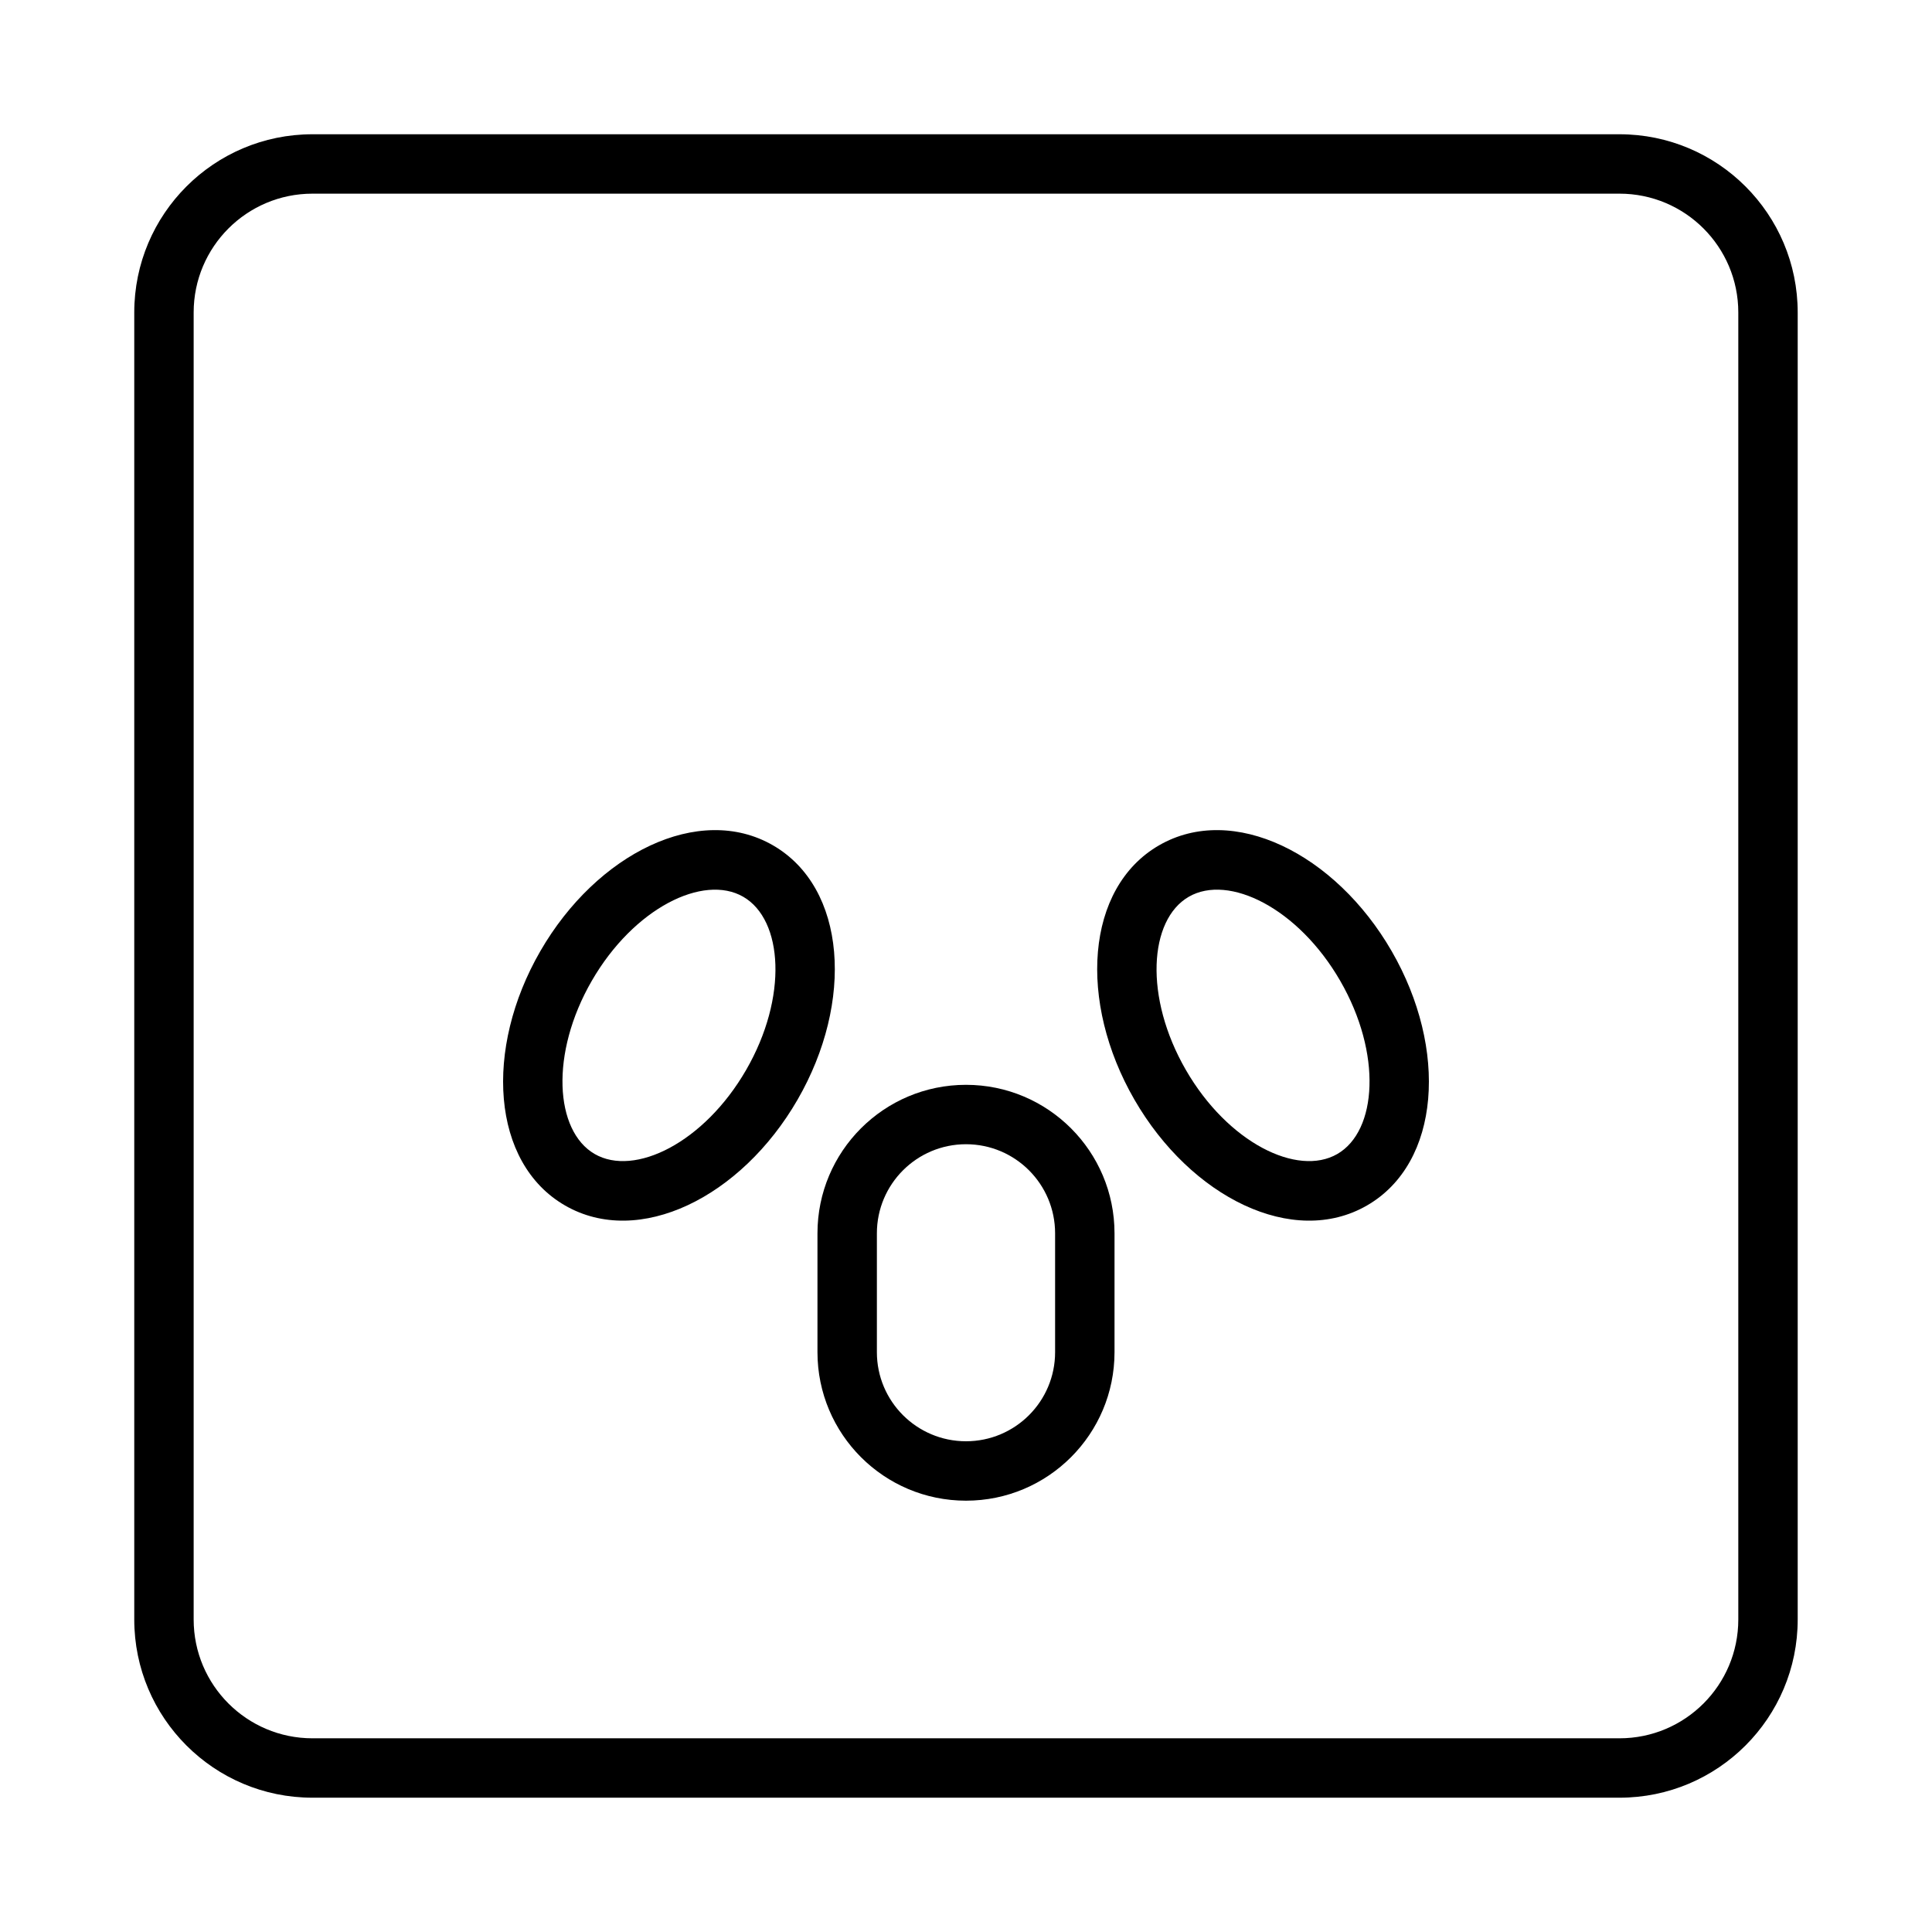
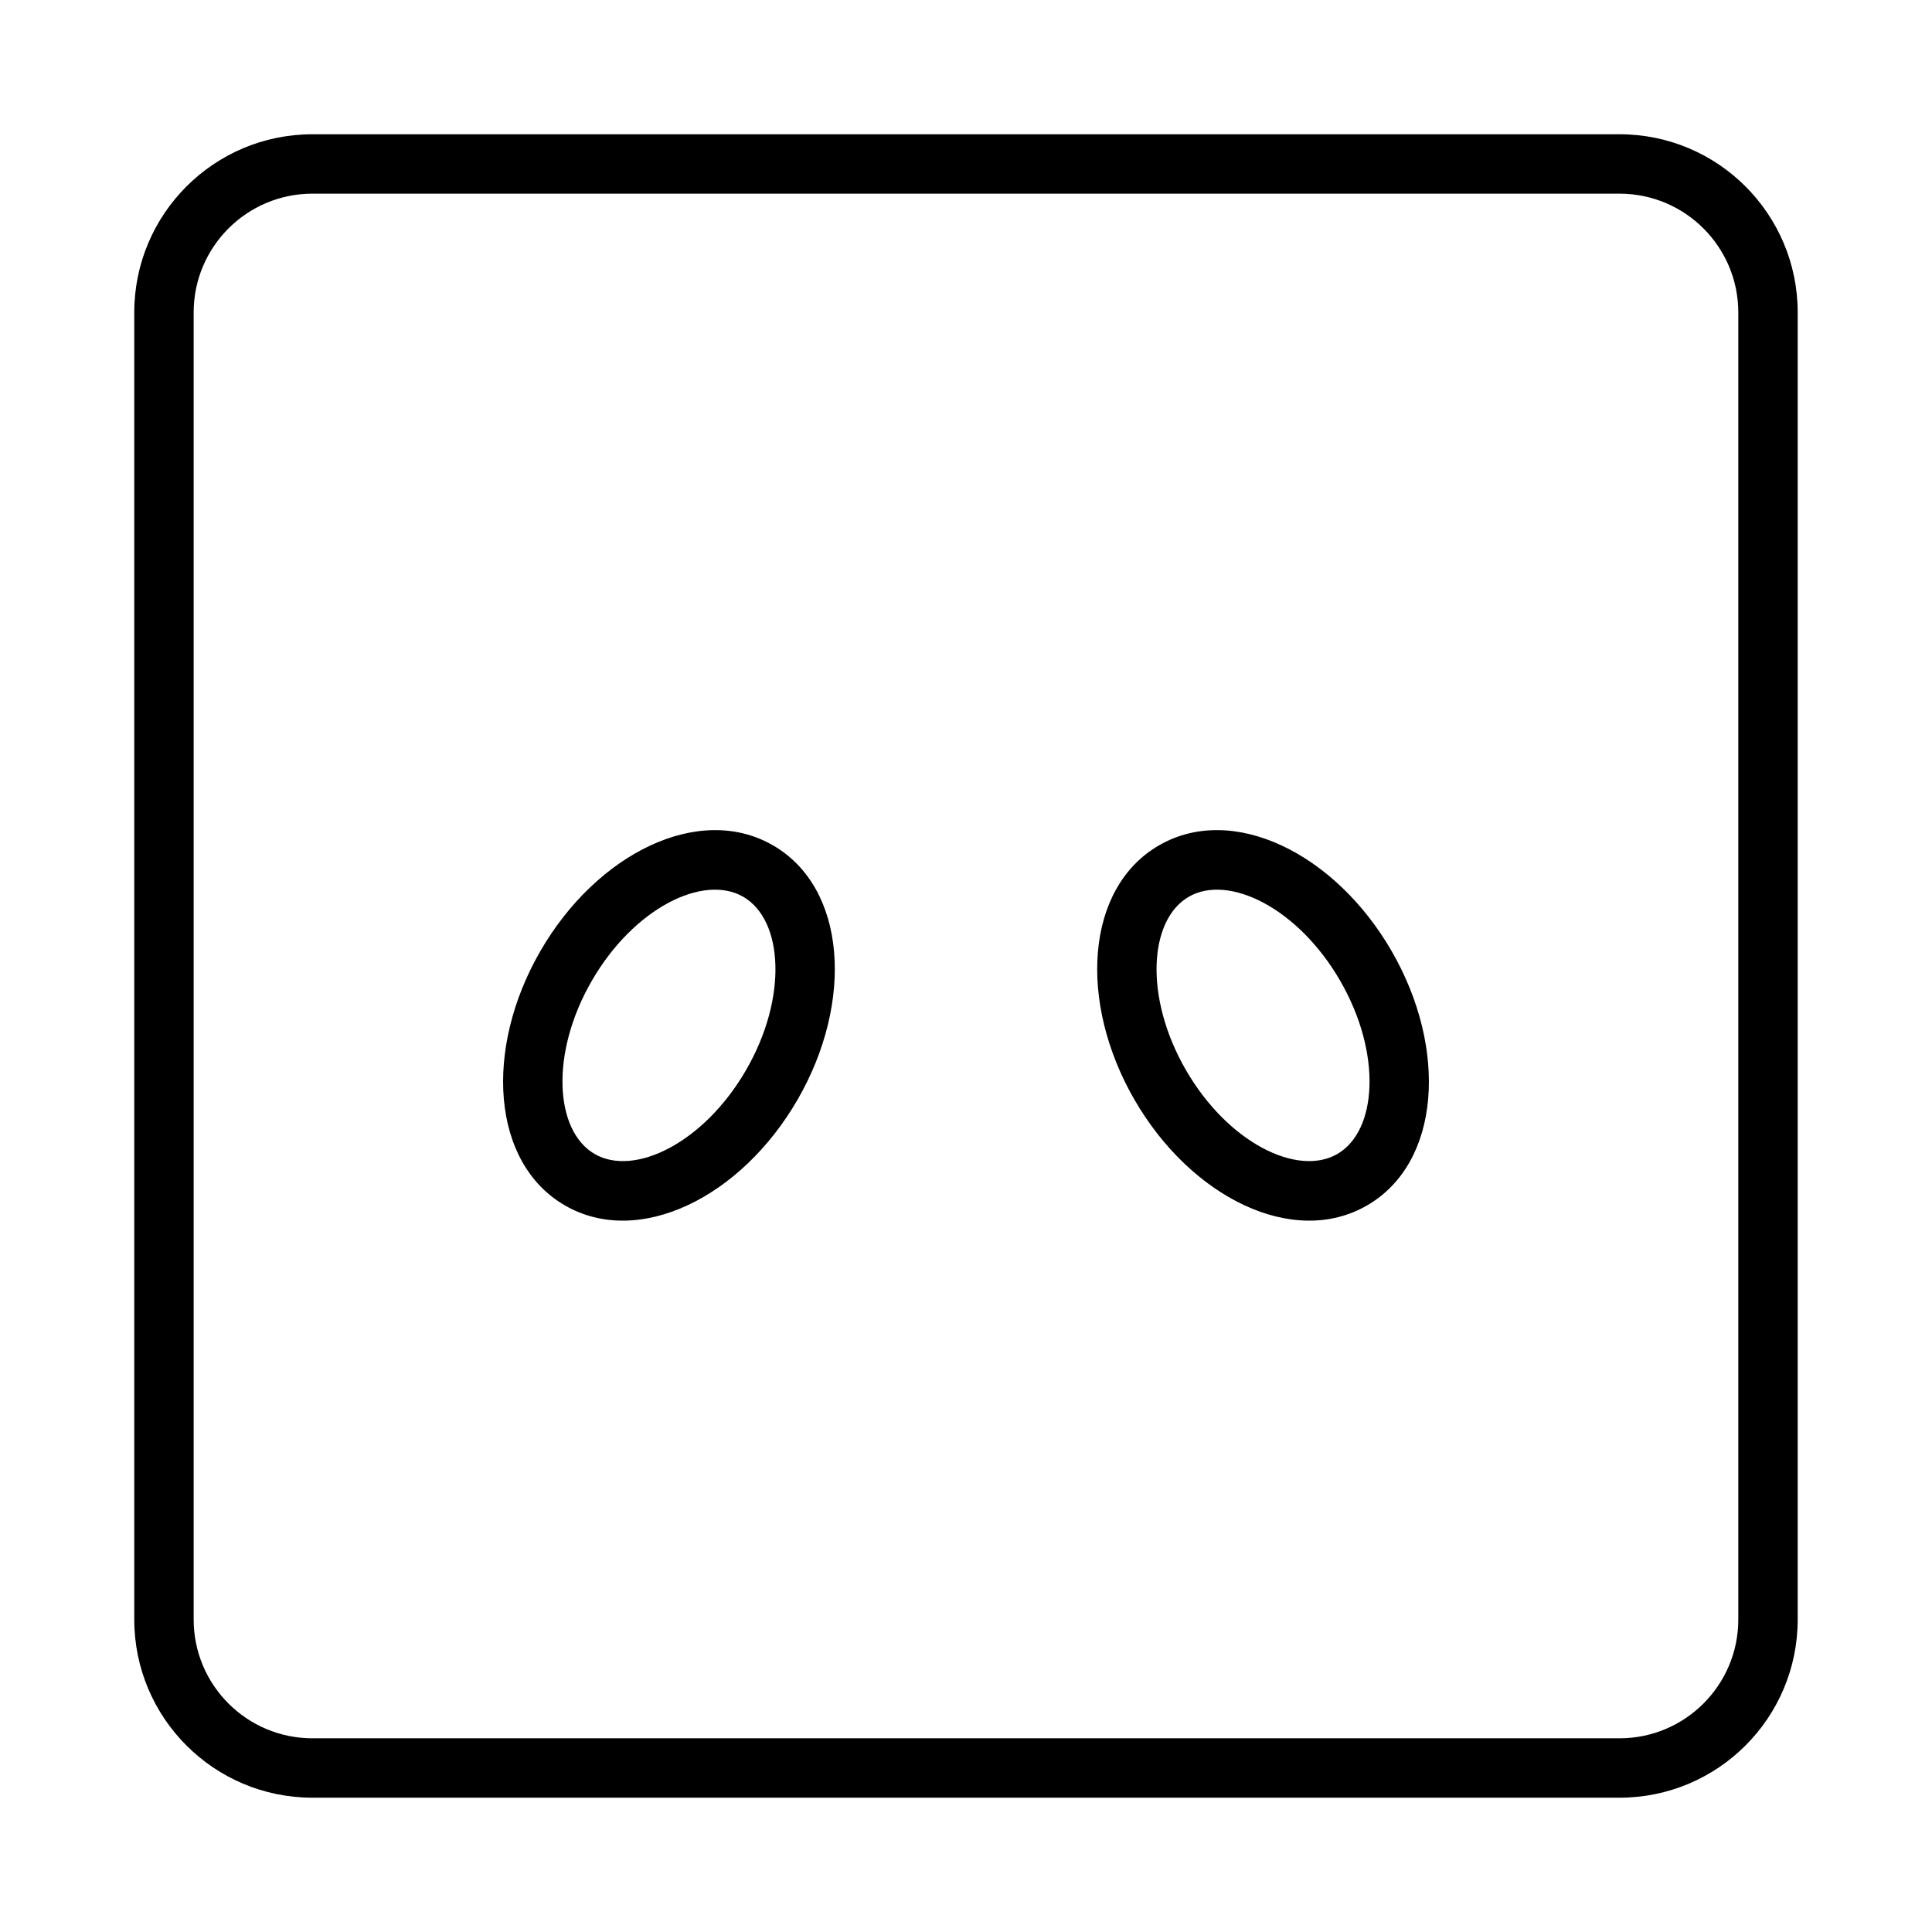
<svg xmlns="http://www.w3.org/2000/svg" fill="#000000" width="800px" height="800px" version="1.1" viewBox="144 144 512 512">
  <g>
-     <path d="m400 431.49c21.738 0 39.359 17.621 39.359 39.359v31.488c0 21.738-17.621 39.359-39.359 39.359s-39.363-17.621-39.363-39.359v-31.488c0-21.738 17.625-39.359 39.363-39.359zm0 15.742c-13.043 0-23.617 10.574-23.617 23.617v31.488c0 13.043 10.574 23.613 23.617 23.613s23.613-10.57 23.613-23.613v-31.488c0-13.043-10.57-23.617-23.613-23.617z" />
    <path d="m293.73 463.46c-19.547-11.285-21.496-41.492-6.535-67.402 14.961-25.91 42.094-39.328 61.641-28.043 19.543 11.285 21.492 41.492 6.531 67.402-14.957 25.91-42.09 39.328-61.637 28.043zm7.871-13.637c10.574 6.106 29.008-3.008 40.133-22.277s9.801-39.789-0.773-45.895-29.004 3.008-40.133 22.277c-11.125 19.27-9.801 39.789 0.773 45.895z" />
    <path d="m506.27 463.46c-19.547 11.285-46.68-2.133-61.637-28.043-14.961-25.91-13.012-56.117 6.535-67.402 19.547-11.285 46.68 2.133 61.637 28.043 14.961 25.91 13.012 56.117-6.535 67.402zm-7.871-13.637c10.574-6.106 11.898-26.625 0.773-45.895-11.125-19.27-29.559-28.383-40.133-22.277-10.574 6.106-11.898 26.625-0.773 45.895s29.559 28.383 40.133 22.277z" />
    <path d="m226.81 179.58h346.37c26.086 0 47.23 21.145 47.23 47.23v346.37c0 26.086-21.145 47.23-47.23 47.23h-346.37c-26.086 0-47.23-21.145-47.23-47.23v-346.37c0-26.086 21.145-47.23 47.23-47.23zm0 15.742c-17.391 0-31.488 14.098-31.488 31.488v346.37c0 17.391 14.098 31.488 31.488 31.488h346.37c17.391 0 31.488-14.098 31.488-31.488v-346.37c0-17.391-14.098-31.488-31.488-31.488z" />
  </g>
</svg>